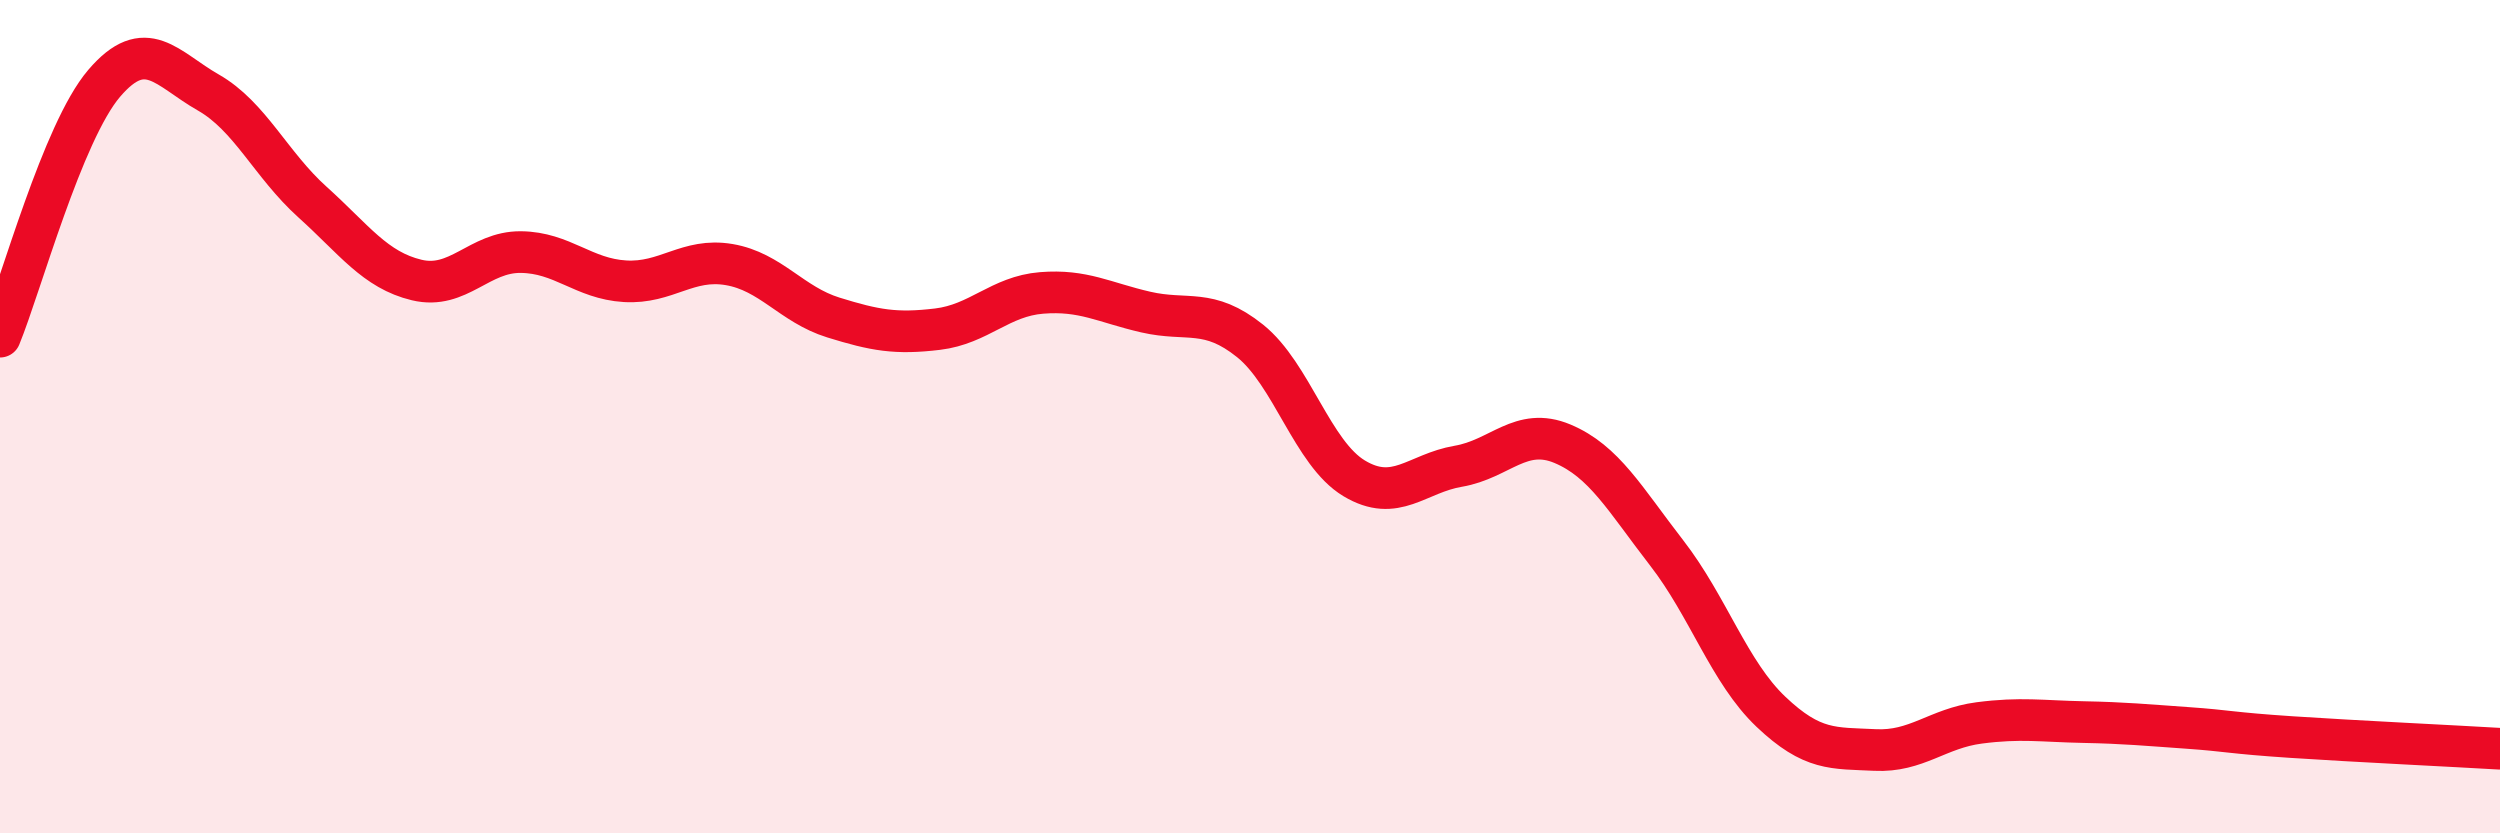
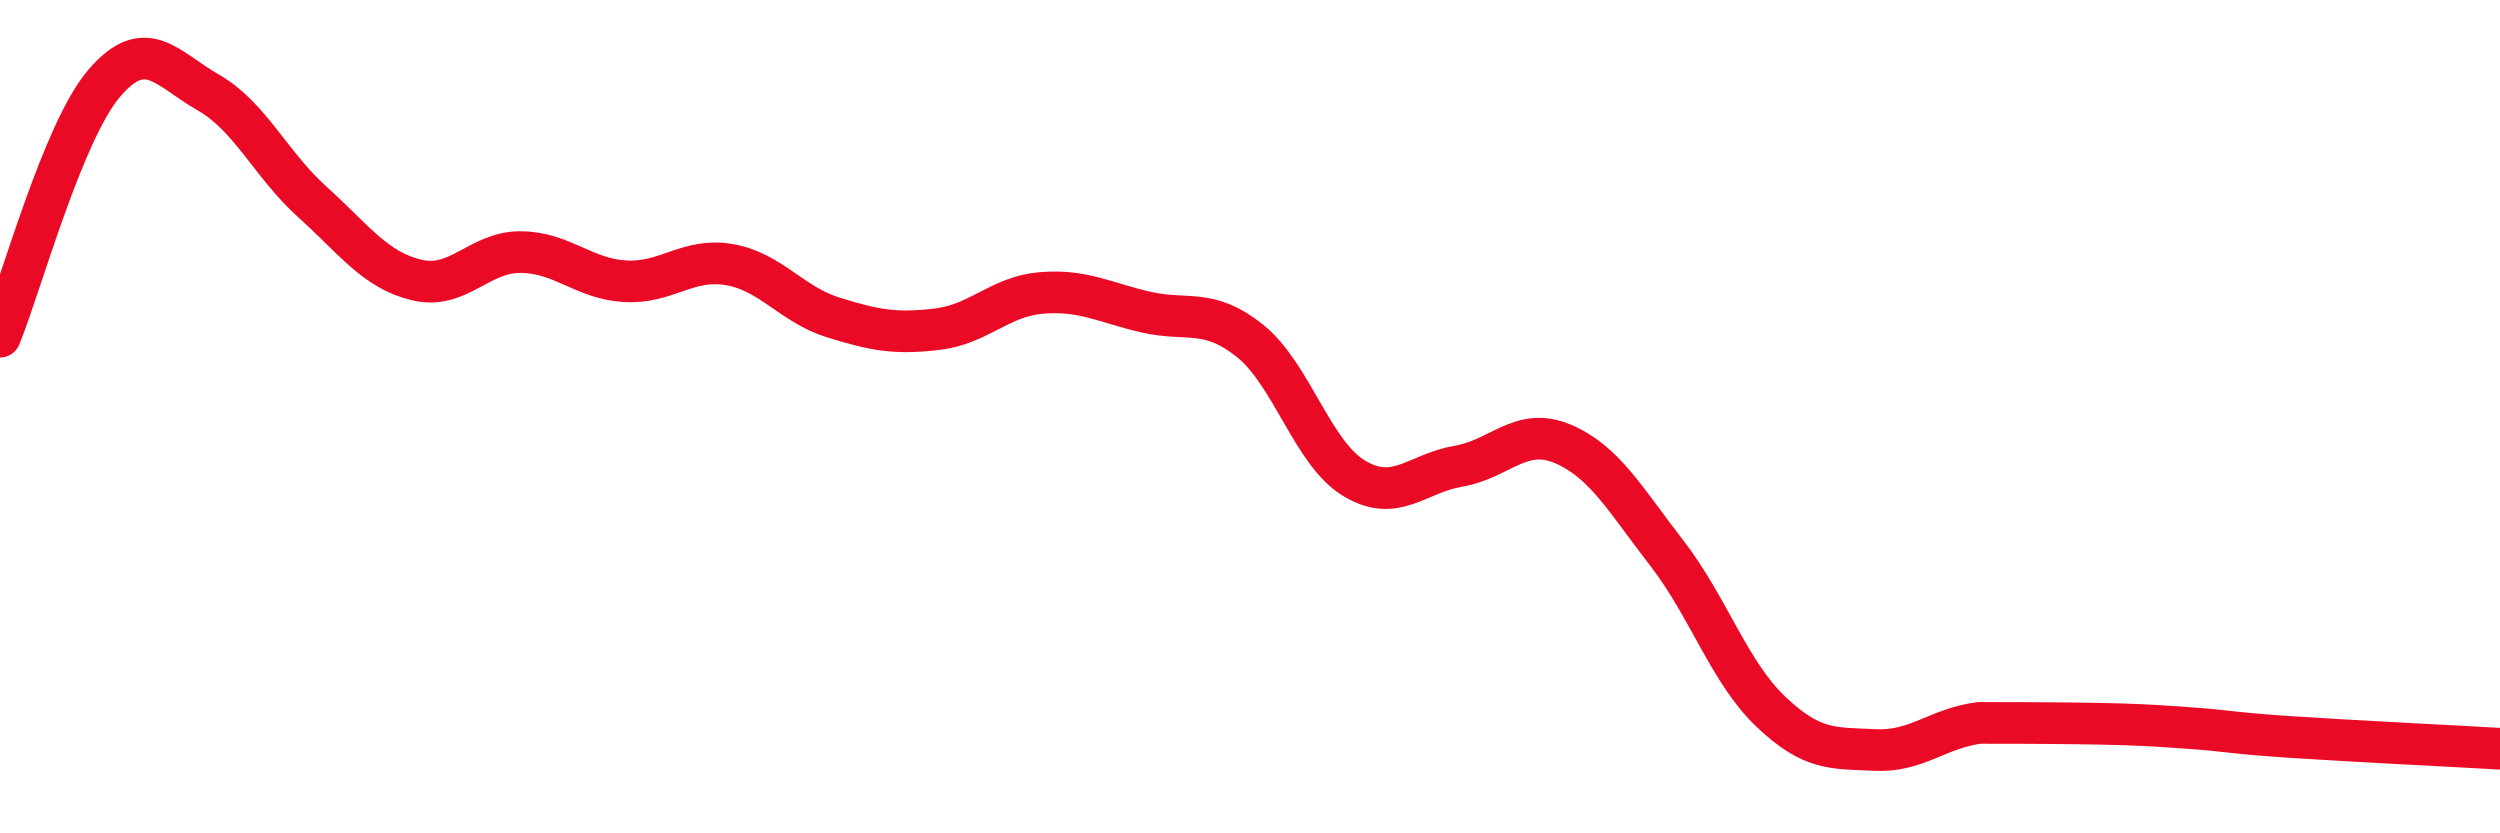
<svg xmlns="http://www.w3.org/2000/svg" width="60" height="20" viewBox="0 0 60 20">
-   <path d="M 0,8.08 C 0.5,6.86 1.5,3.17 2.5,2 C 3.5,0.83 4,1.65 5,2.22 C 6,2.79 6.5,3.95 7.5,4.85 C 8.5,5.75 9,6.48 10,6.72 C 11,6.96 11.5,6.04 12.5,6.05 C 13.5,6.06 14,6.69 15,6.75 C 16,6.81 16.5,6.18 17.5,6.35 C 18.5,6.52 19,7.31 20,7.62 C 21,7.93 21.5,8.02 22.5,7.9 C 23.5,7.78 24,7.11 25,7.03 C 26,6.95 26.5,7.26 27.5,7.49 C 28.5,7.72 29,7.38 30,8.18 C 31,8.98 31.5,10.88 32.5,11.48 C 33.5,12.08 34,11.36 35,11.19 C 36,11.02 36.5,10.23 37.5,10.65 C 38.5,11.07 39,11.98 40,13.27 C 41,14.56 41.5,16.13 42.5,17.08 C 43.5,18.03 44,17.95 45,18 C 46,18.05 46.5,17.48 47.5,17.35 C 48.5,17.22 49,17.31 50,17.33 C 51,17.35 51.5,17.4 52.5,17.47 C 53.5,17.54 53.5,17.59 55,17.69 C 56.5,17.79 59,17.91 60,17.97L60 20L0 20Z" fill="#EB0A25" opacity="0.1" stroke-linecap="round" stroke-linejoin="round" />
-   <path d="M 0,8.08 C 0.5,6.86 1.5,3.17 2.5,2 C 3.5,0.83 4,1.65 5,2.22 C 6,2.79 6.5,3.95 7.5,4.85 C 8.5,5.75 9,6.48 10,6.72 C 11,6.96 11.5,6.04 12.5,6.05 C 13.5,6.06 14,6.69 15,6.75 C 16,6.81 16.5,6.18 17.5,6.35 C 18.5,6.52 19,7.31 20,7.62 C 21,7.93 21.5,8.02 22.5,7.9 C 23.5,7.78 24,7.11 25,7.03 C 26,6.95 26.5,7.26 27.5,7.49 C 28.5,7.72 29,7.38 30,8.18 C 31,8.98 31.5,10.88 32.5,11.48 C 33.5,12.08 34,11.36 35,11.19 C 36,11.02 36.5,10.23 37.5,10.65 C 38.5,11.07 39,11.98 40,13.27 C 41,14.56 41.5,16.13 42.5,17.08 C 43.5,18.03 44,17.95 45,18 C 46,18.05 46.5,17.48 47.5,17.35 C 48.5,17.22 49,17.31 50,17.33 C 51,17.35 51.5,17.4 52.5,17.47 C 53.5,17.54 53.5,17.59 55,17.69 C 56.5,17.79 59,17.91 60,17.97" stroke="#EB0A25" stroke-width="1" fill="none" stroke-linecap="round" stroke-linejoin="round" />
+   <path d="M 0,8.08 C 0.5,6.86 1.5,3.17 2.5,2 C 3.5,0.83 4,1.65 5,2.22 C 6,2.79 6.5,3.95 7.5,4.85 C 8.5,5.75 9,6.48 10,6.72 C 11,6.96 11.5,6.04 12.5,6.05 C 13.5,6.06 14,6.69 15,6.75 C 16,6.81 16.5,6.18 17.5,6.35 C 18.5,6.52 19,7.31 20,7.62 C 21,7.93 21.5,8.02 22.5,7.9 C 23.5,7.78 24,7.11 25,7.03 C 26,6.95 26.5,7.26 27.5,7.49 C 28.5,7.72 29,7.38 30,8.18 C 31,8.98 31.5,10.88 32.5,11.48 C 33.5,12.08 34,11.36 35,11.19 C 36,11.02 36.5,10.23 37.5,10.65 C 38.5,11.07 39,11.98 40,13.27 C 41,14.56 41.5,16.13 42.5,17.08 C 43.5,18.03 44,17.95 45,18 C 46,18.05 46.5,17.48 47.5,17.35 C 51,17.35 51.5,17.4 52.5,17.47 C 53.5,17.54 53.5,17.59 55,17.69 C 56.5,17.79 59,17.91 60,17.97" stroke="#EB0A25" stroke-width="1" fill="none" stroke-linecap="round" stroke-linejoin="round" />
</svg>